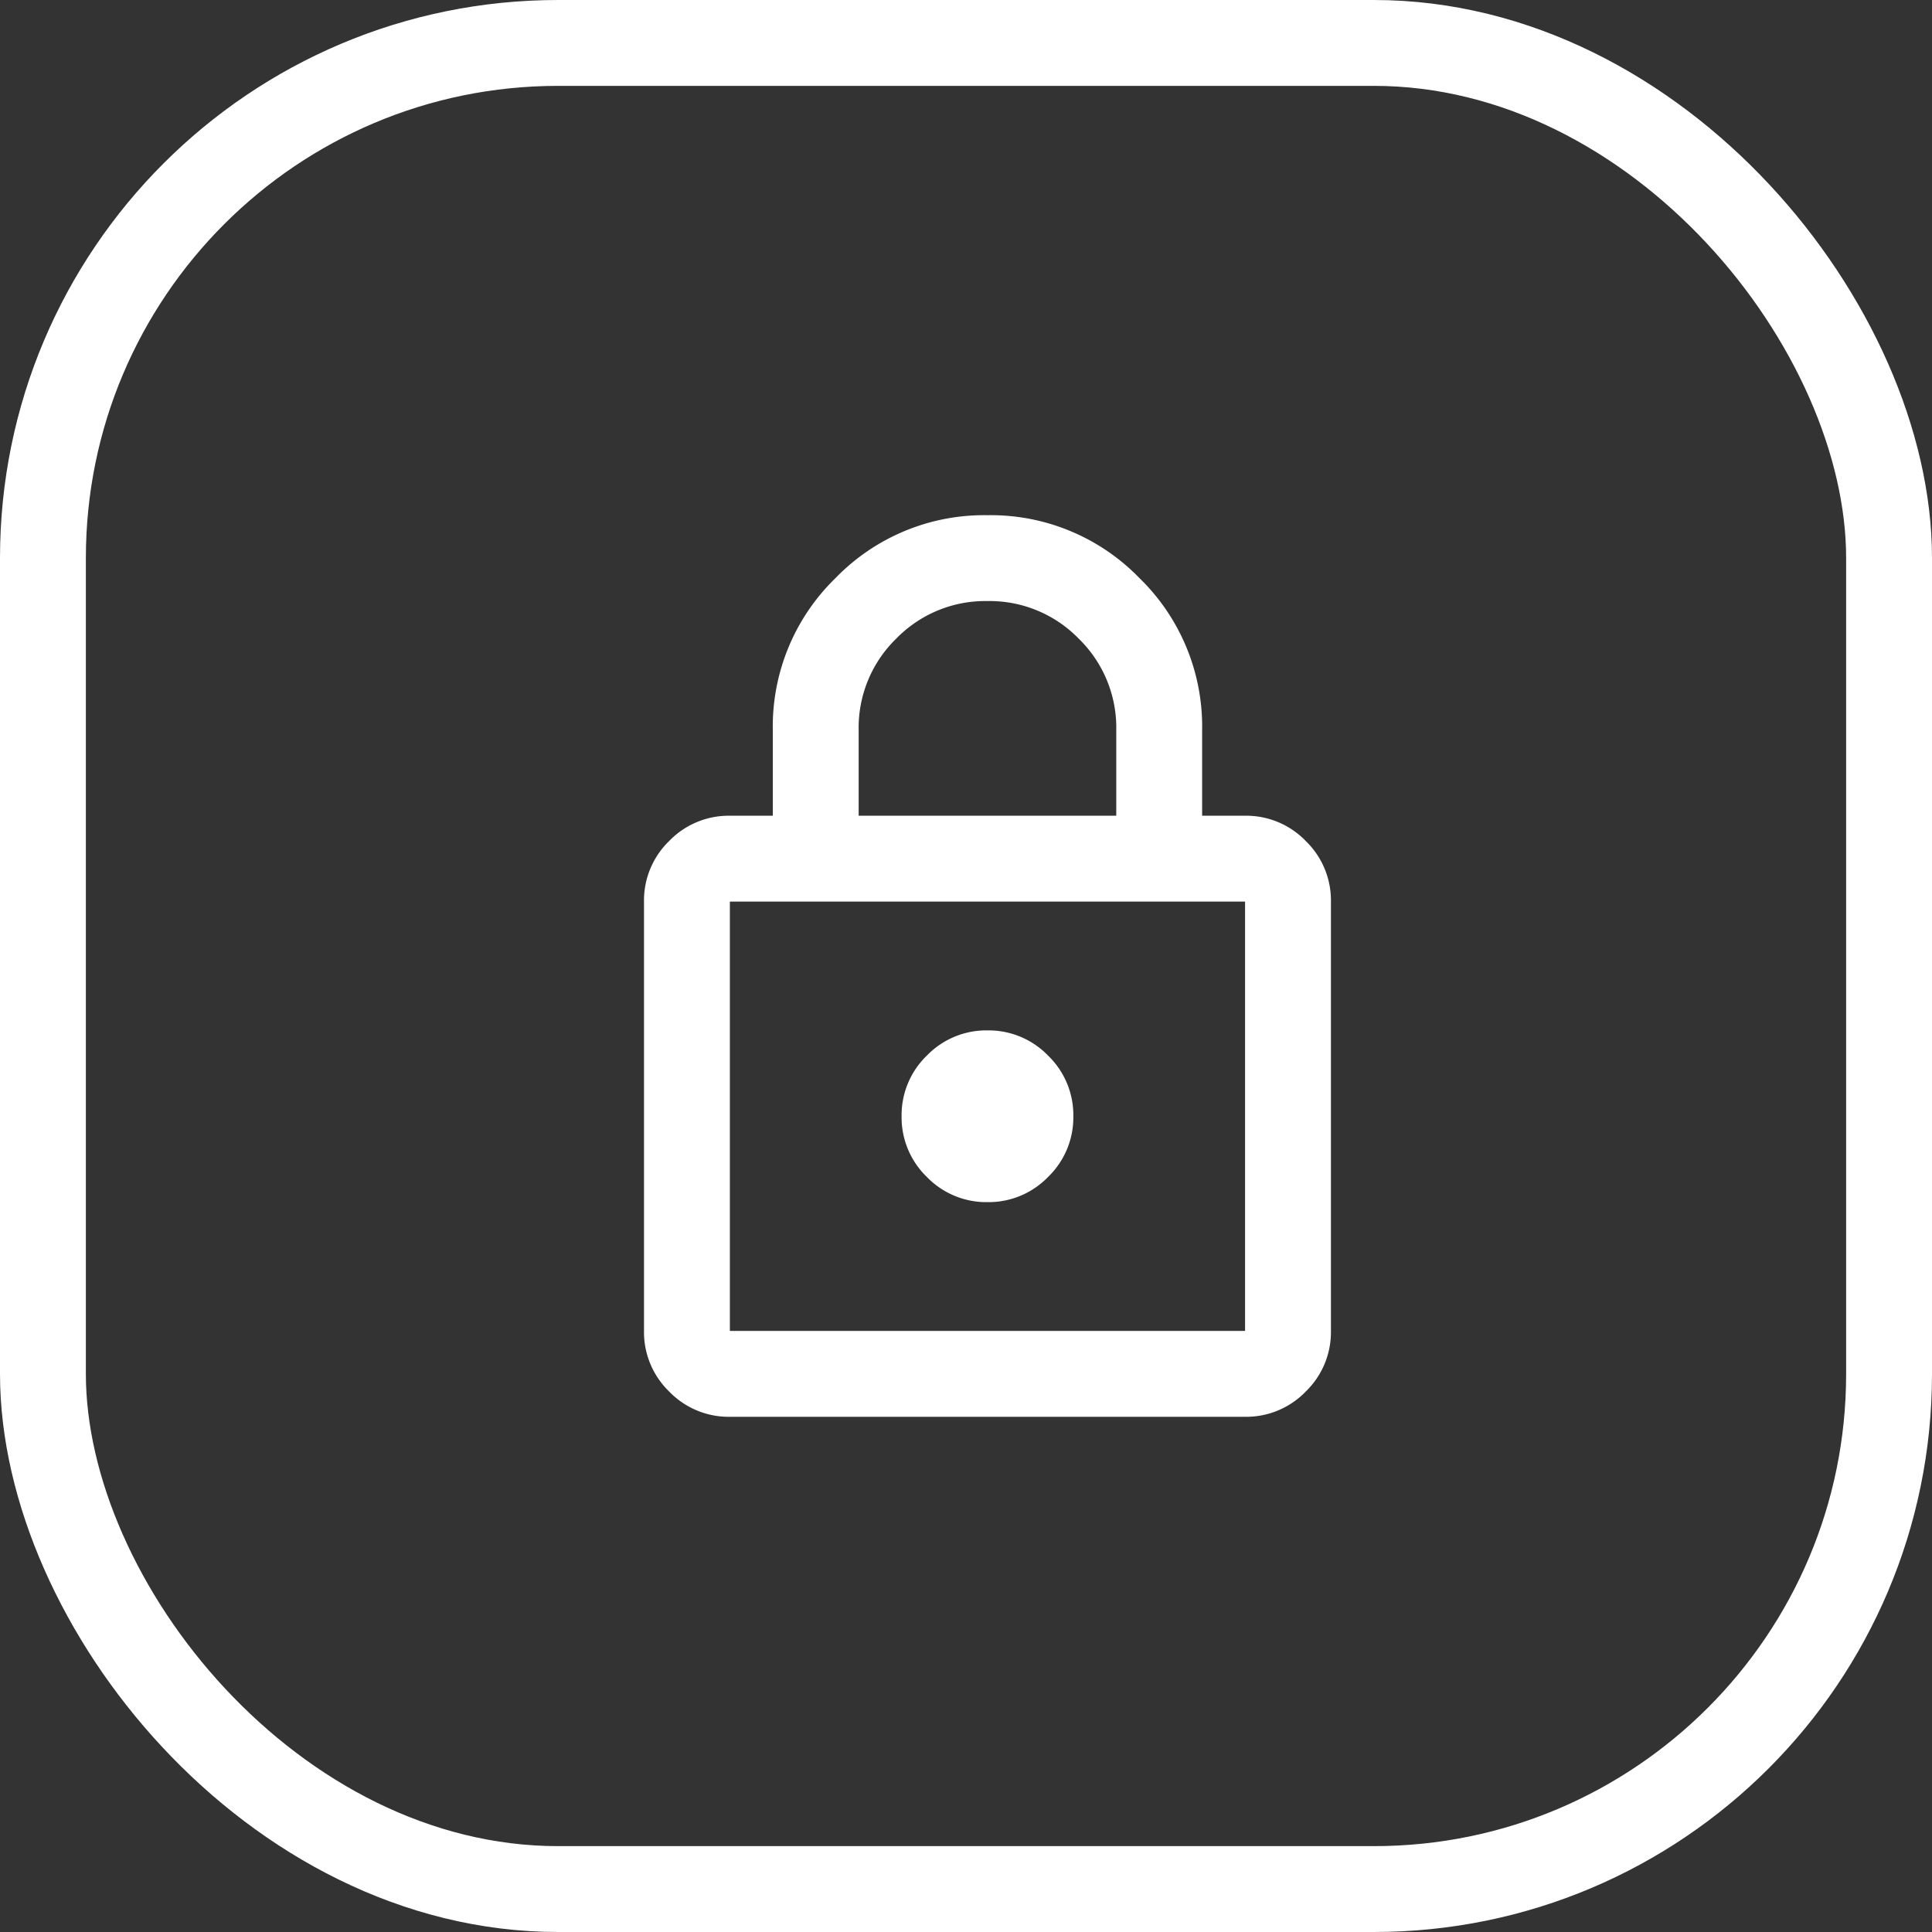
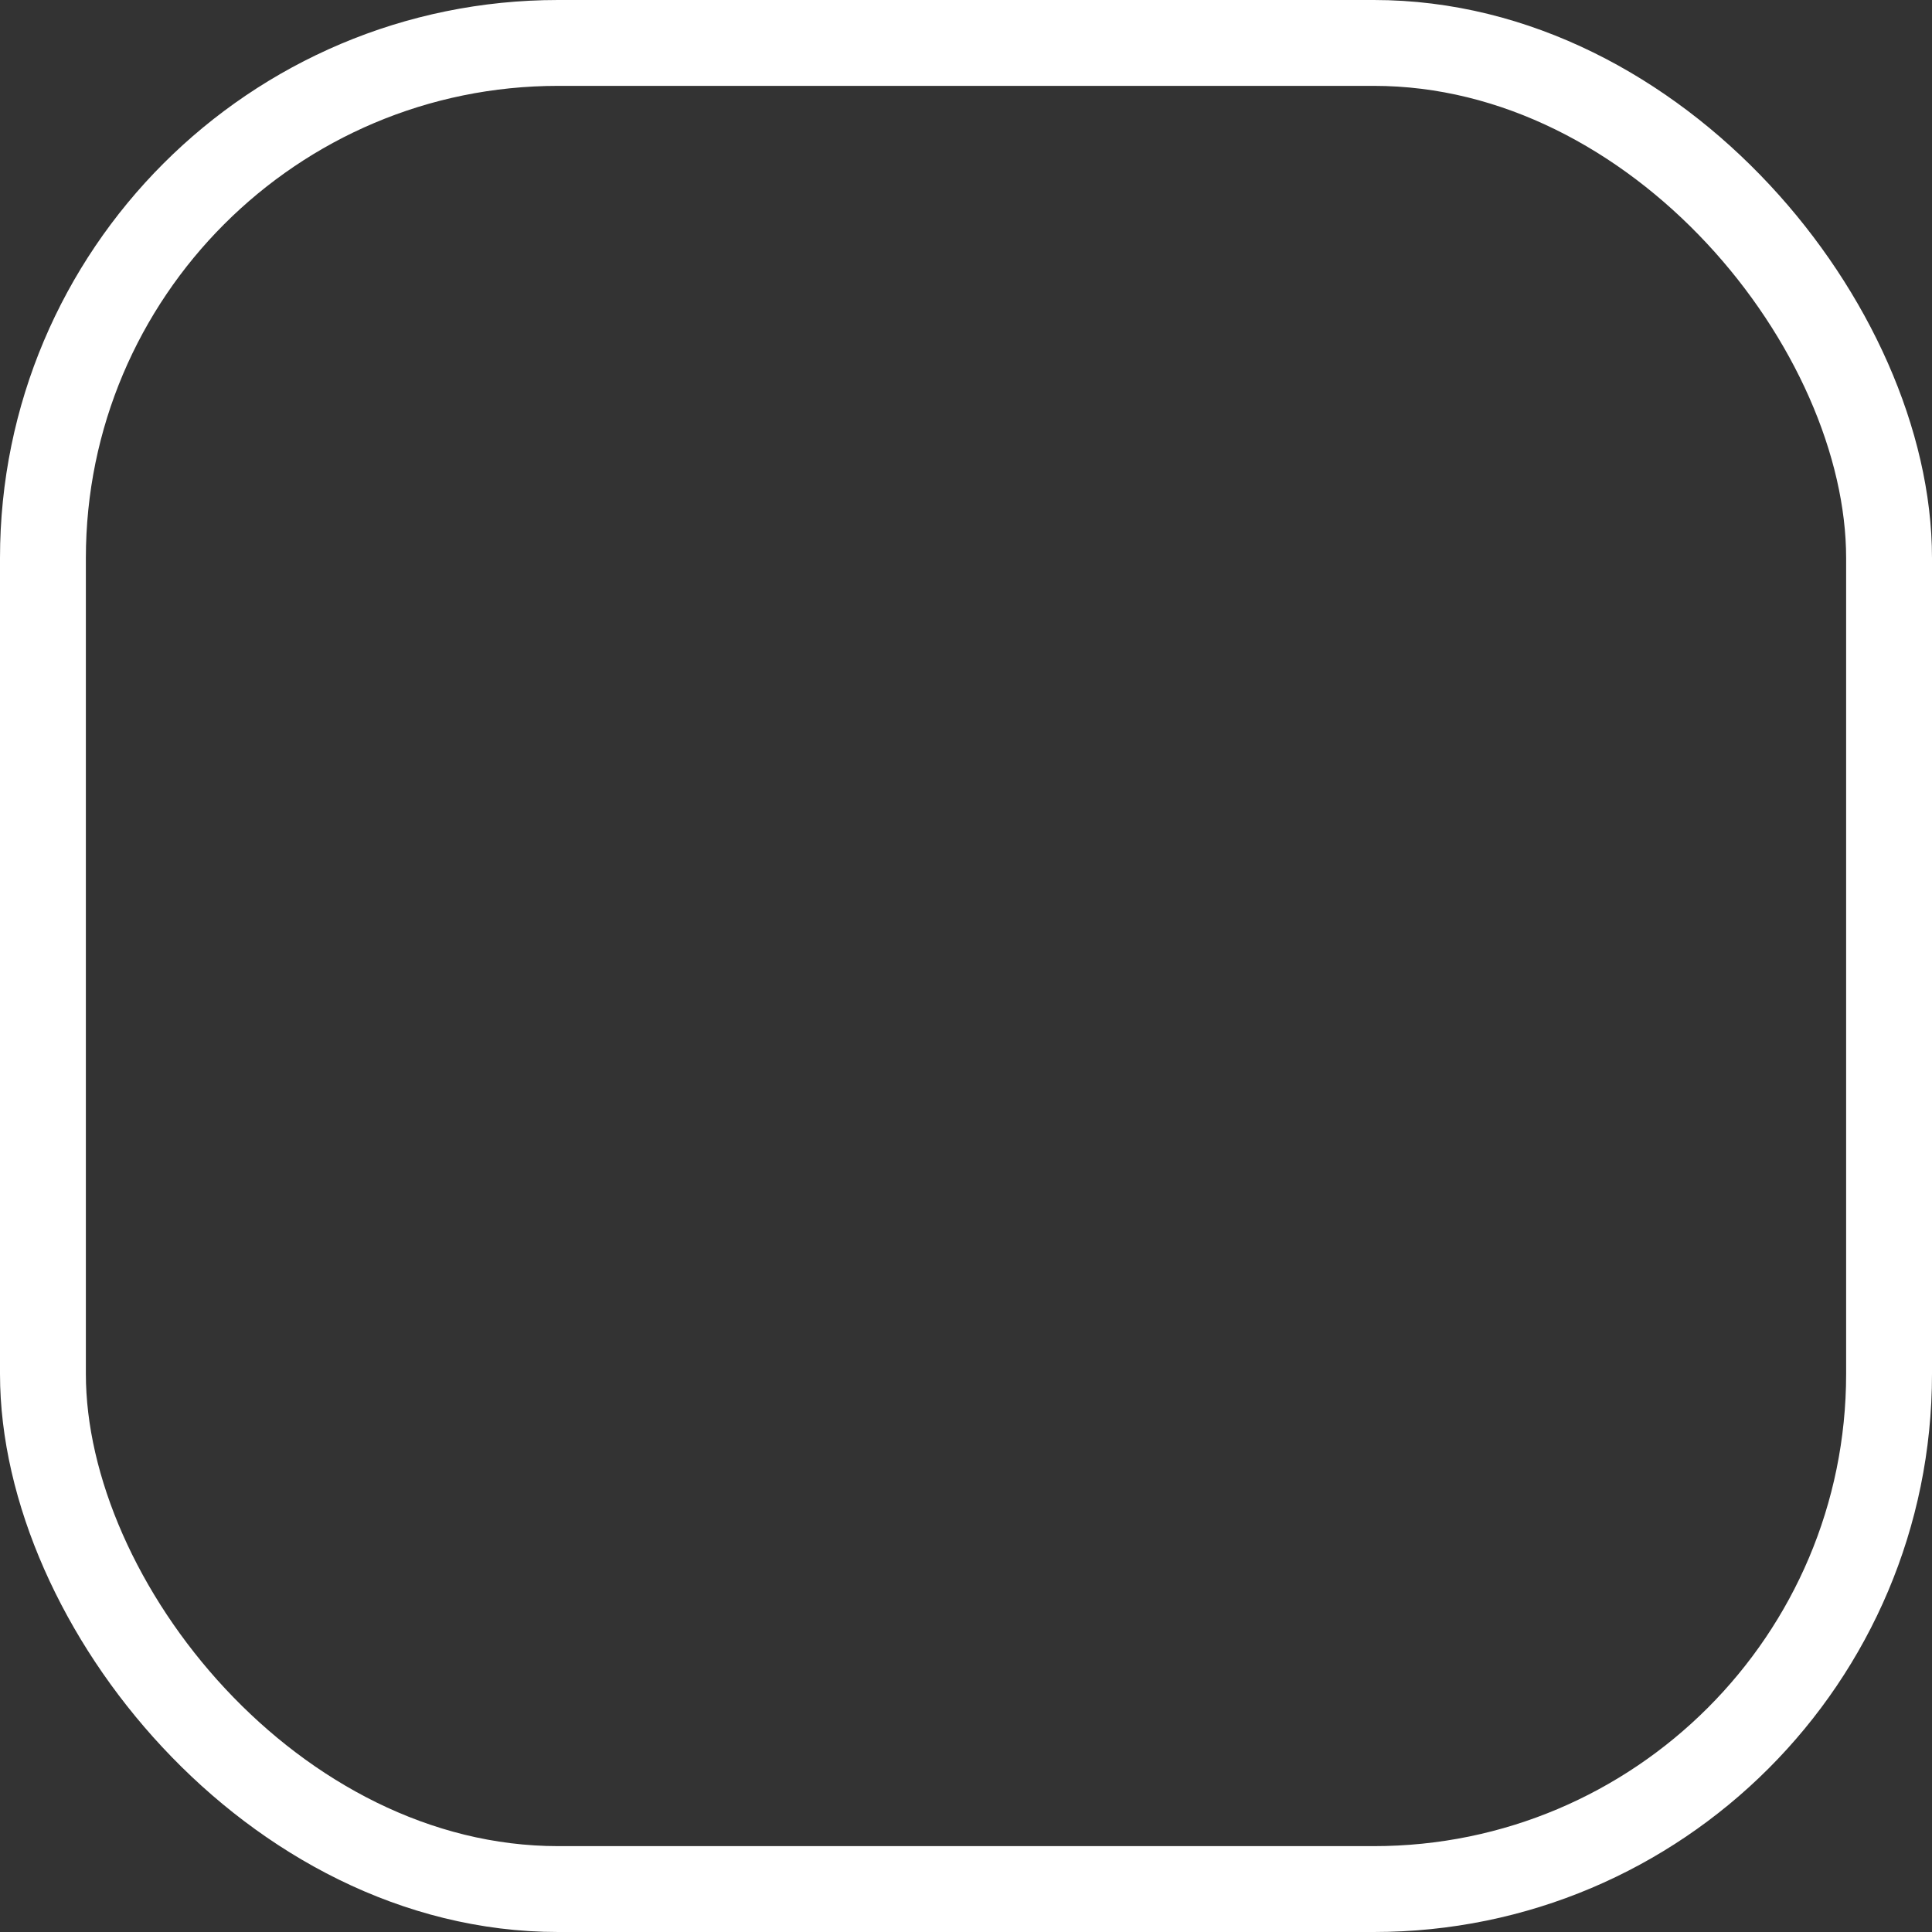
<svg xmlns="http://www.w3.org/2000/svg" width="45" height="45" viewBox="0 0 45 45">
  <rect x="0" y="0" width="45" height="45" fill="#333333" stroke="none" />
  <g id="Сгруппировать_3219" data-name="Сгруппировать 3219" transform="translate(11749 -7493)">
    <g id="Прямоугольник_58" data-name="Прямоугольник 58" transform="translate(-11749 7493)" fill="none" stroke="#fff" stroke-width="2">
-       <rect width="45" height="45" rx="13" stroke="none" />
      <rect x="1" y="1" width="43" height="43" rx="12" fill="none" />
    </g>
-     <path id="lock_FILL0_wght400_GRAD0_opsz24" d="M162-899a1.926,1.926,0,0,1-1.413-.588A1.926,1.926,0,0,1,160-901v-10a1.926,1.926,0,0,1,.587-1.412A1.926,1.926,0,0,1,162-913h1v-2a4.819,4.819,0,0,1,1.462-3.537A4.819,4.819,0,0,1,168-920a4.819,4.819,0,0,1,3.538,1.463A4.819,4.819,0,0,1,173-915v2h1a1.926,1.926,0,0,1,1.413.588A1.926,1.926,0,0,1,176-911v10a1.926,1.926,0,0,1-.587,1.412A1.926,1.926,0,0,1,174-899Zm0-2h12v-10H162Zm6-3a1.926,1.926,0,0,0,1.413-.588A1.926,1.926,0,0,0,170-906a1.926,1.926,0,0,0-.587-1.412A1.926,1.926,0,0,0,168-908a1.926,1.926,0,0,0-1.413.588A1.926,1.926,0,0,0,166-906a1.926,1.926,0,0,0,.587,1.412A1.926,1.926,0,0,0,168-904Zm-3-9h6v-2a2.893,2.893,0,0,0-.875-2.125A2.893,2.893,0,0,0,168-918a2.893,2.893,0,0,0-2.125.875A2.893,2.893,0,0,0,165-915Zm-3,12v0Z" transform="translate(-11894 8425)" fill="#fff" />
  </g>
</svg>